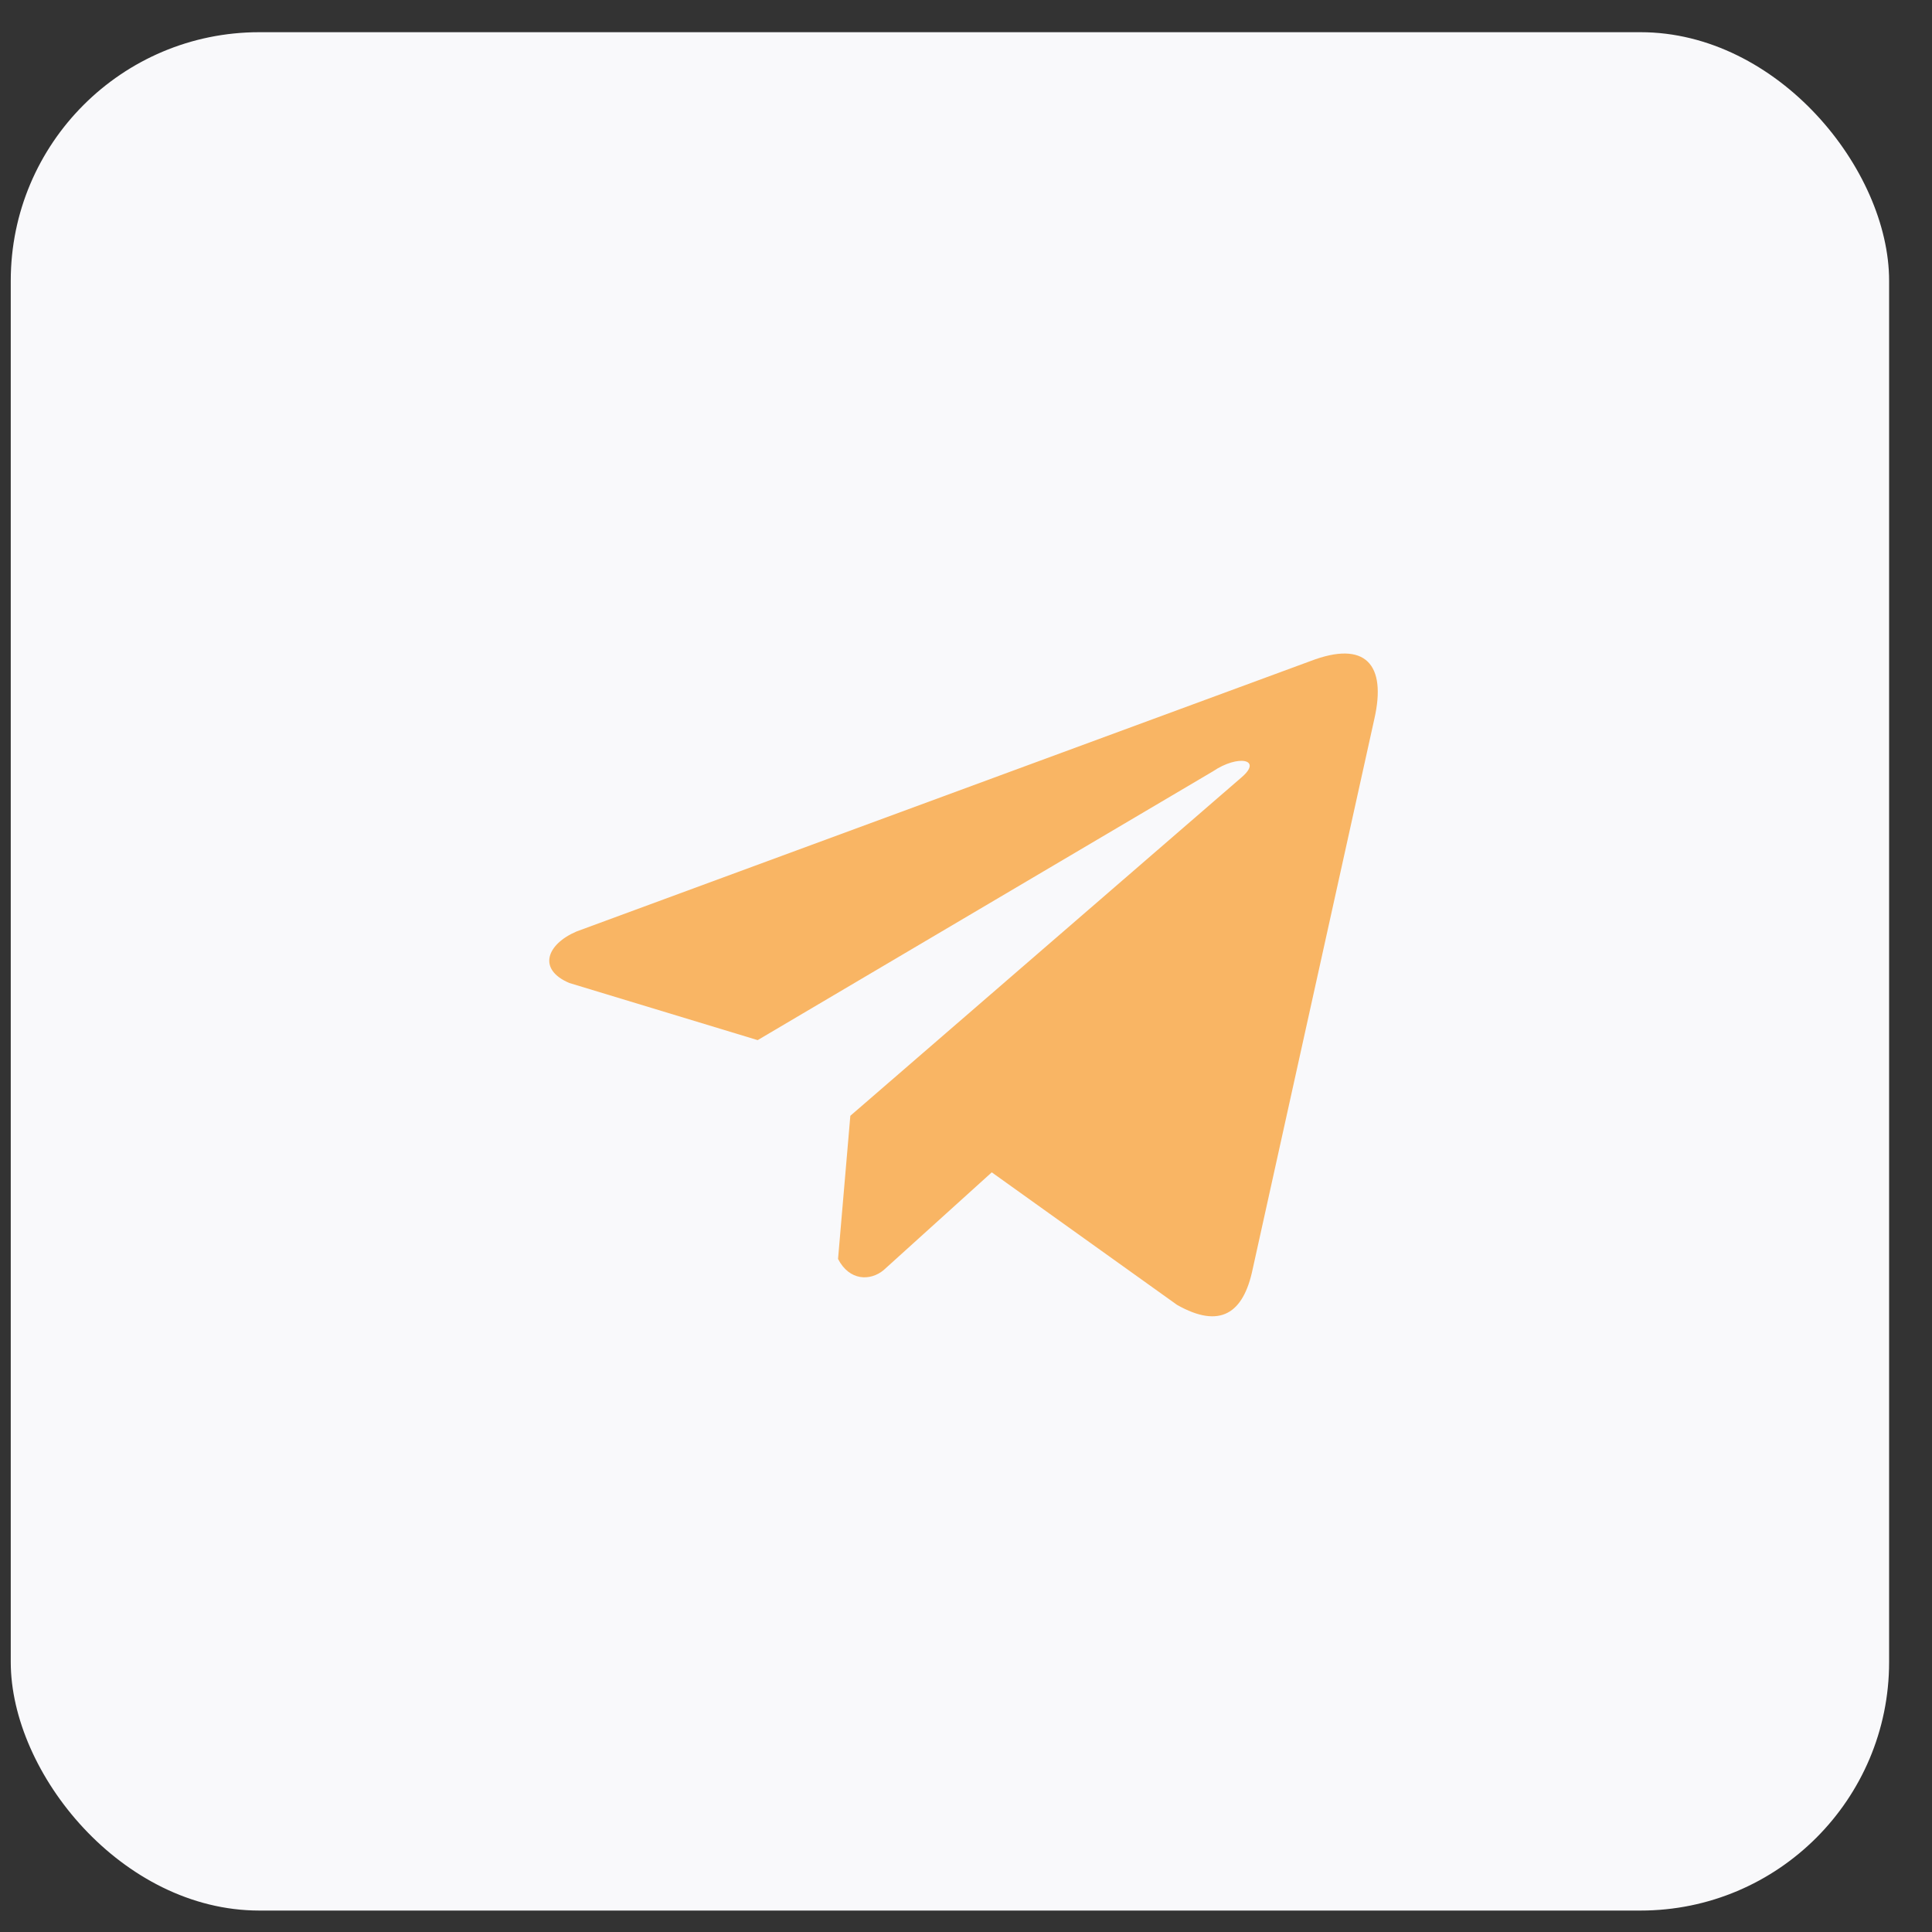
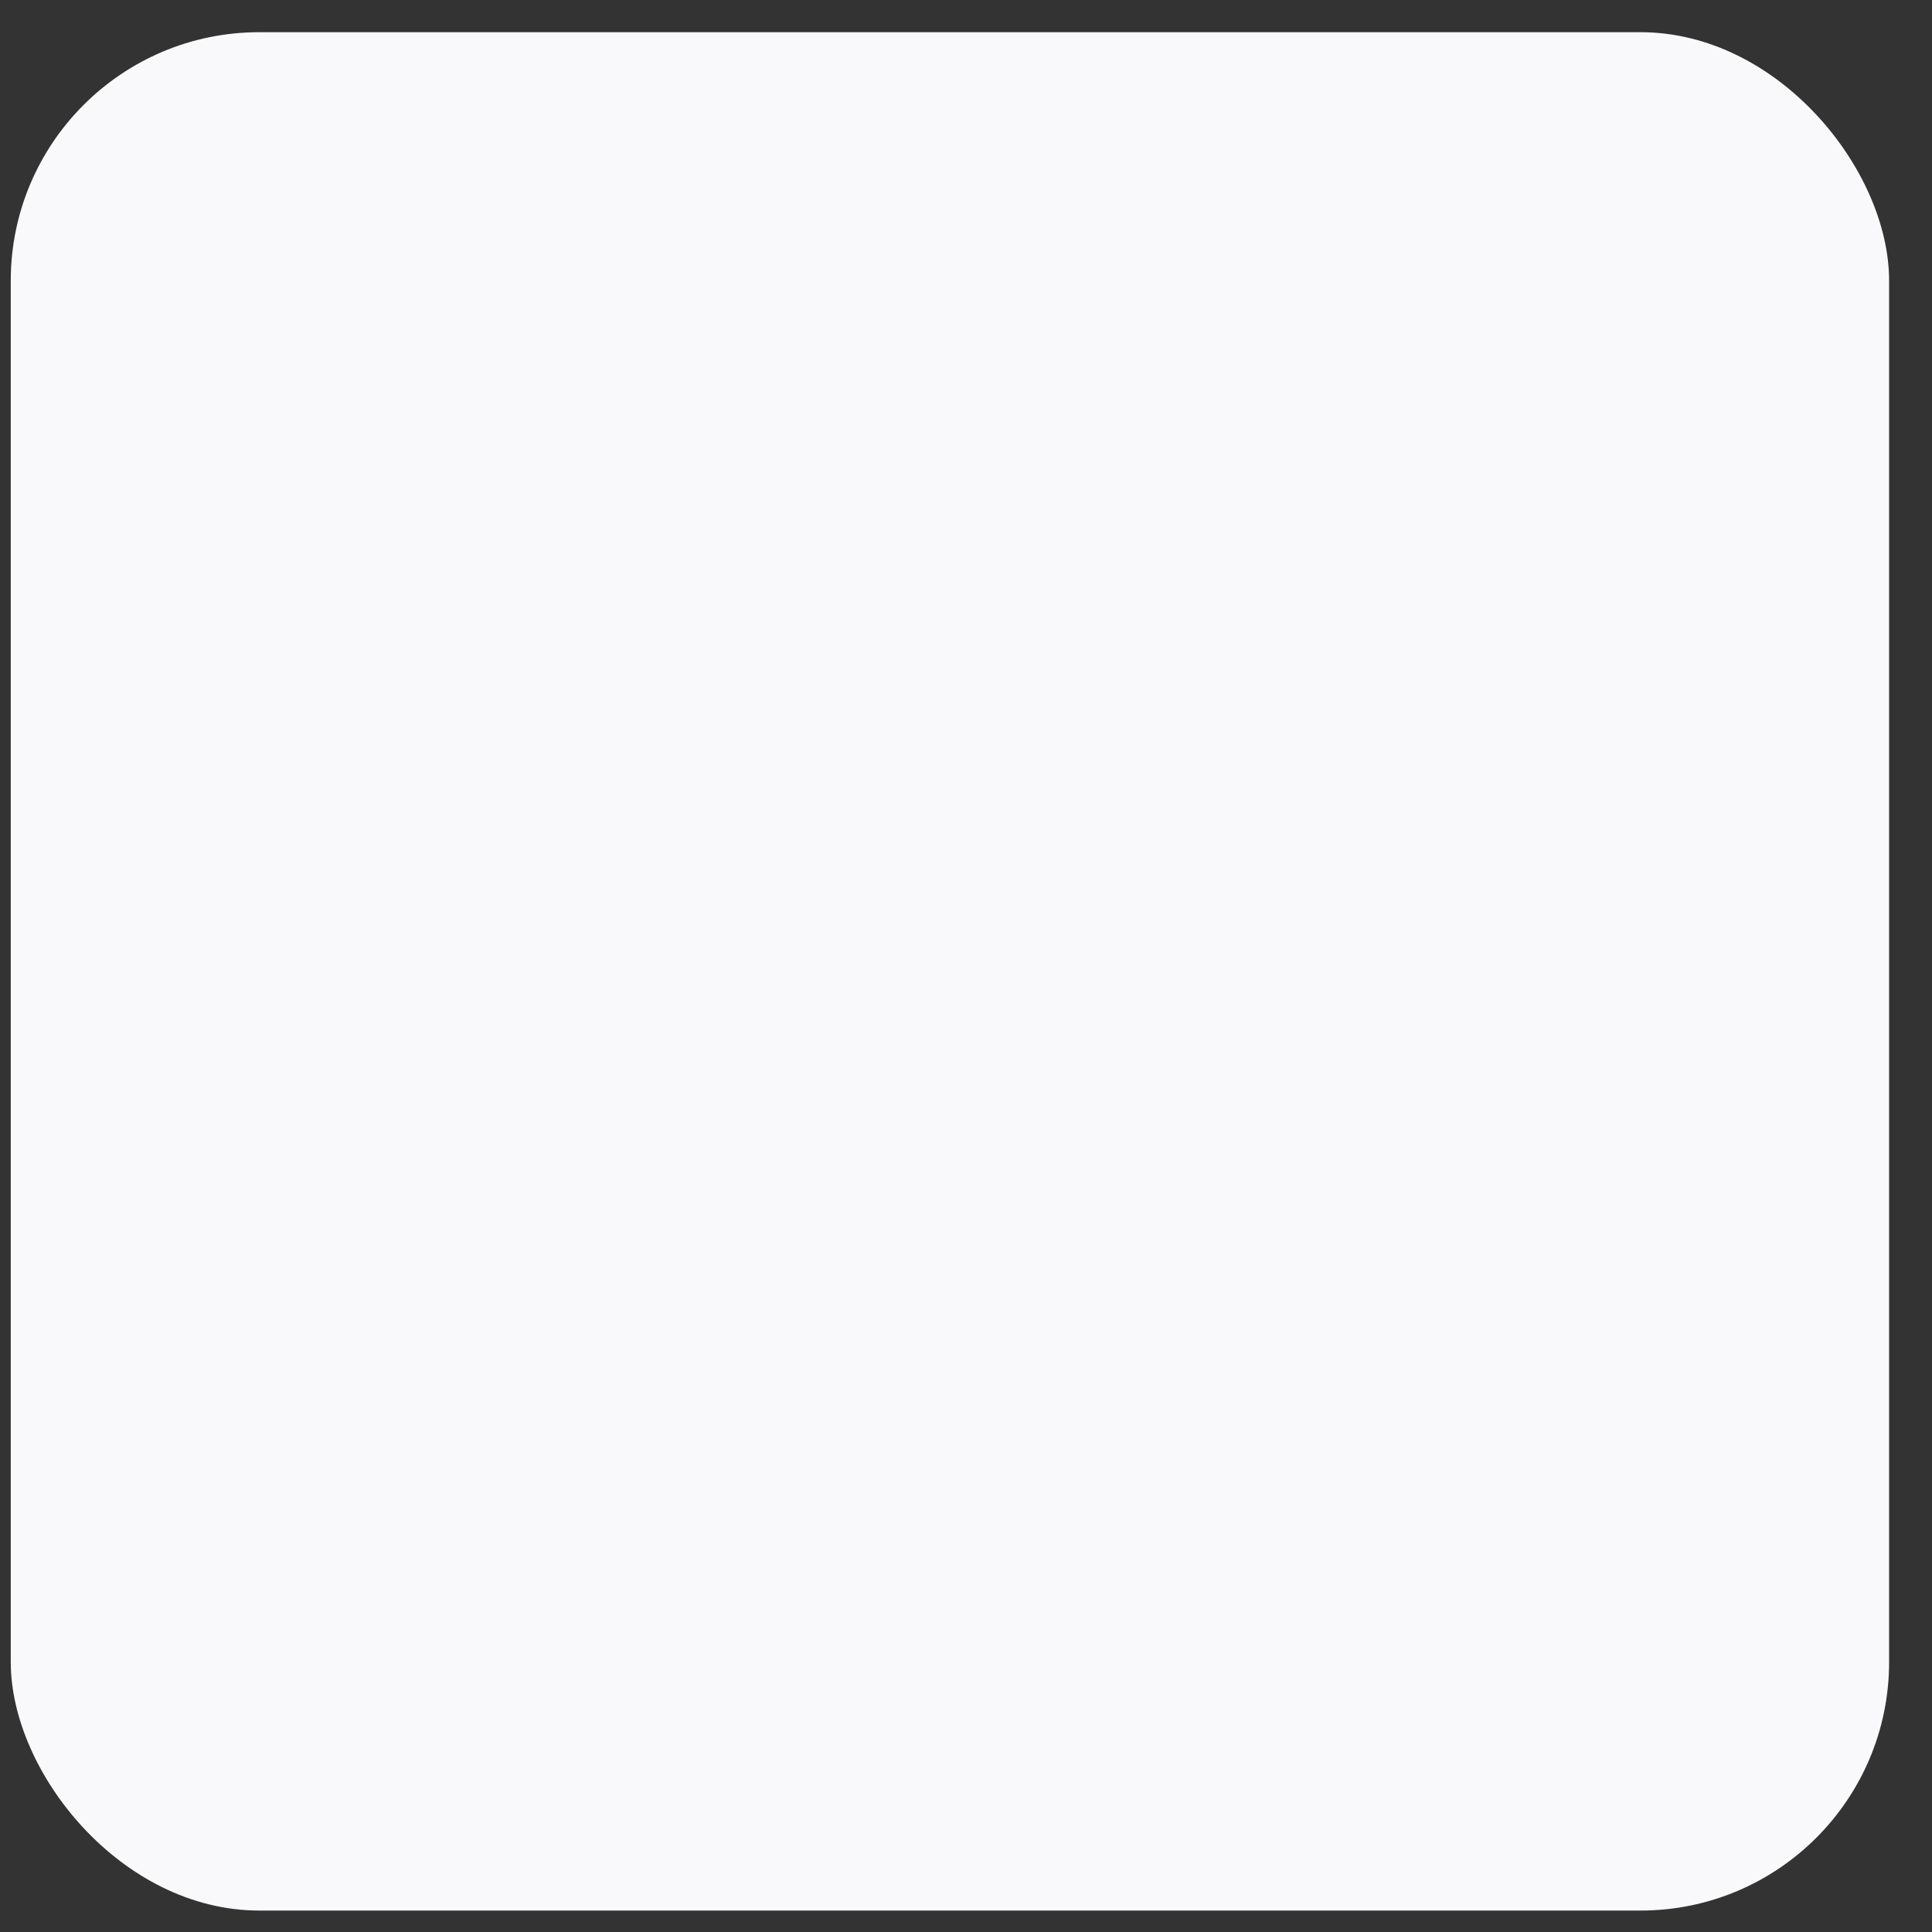
<svg xmlns="http://www.w3.org/2000/svg" width="30" height="30" viewBox="0 0 30 30" fill="none">
  <rect x="0" y="0" width="30" height="30" fill="#333333" stroke="none" />
  <rect x="0.167" y="0.5" width="29.167" height="29.167" rx="3.859" fill="#F9F9FB" />
-   <path d="M20.349 10.265L8.952 14.464C8.493 14.66 8.338 15.051 8.841 15.264L11.765 16.151L18.835 11.977C19.221 11.715 19.616 11.785 19.276 12.073L13.204 17.326L13.013 19.549C13.19 19.892 13.514 19.893 13.72 19.723L15.4 18.204L18.277 20.262C18.945 20.64 19.309 20.396 19.452 19.704L21.34 11.167C21.535 10.314 21.201 9.938 20.349 10.265Z" fill="#F9B564" />
</svg>